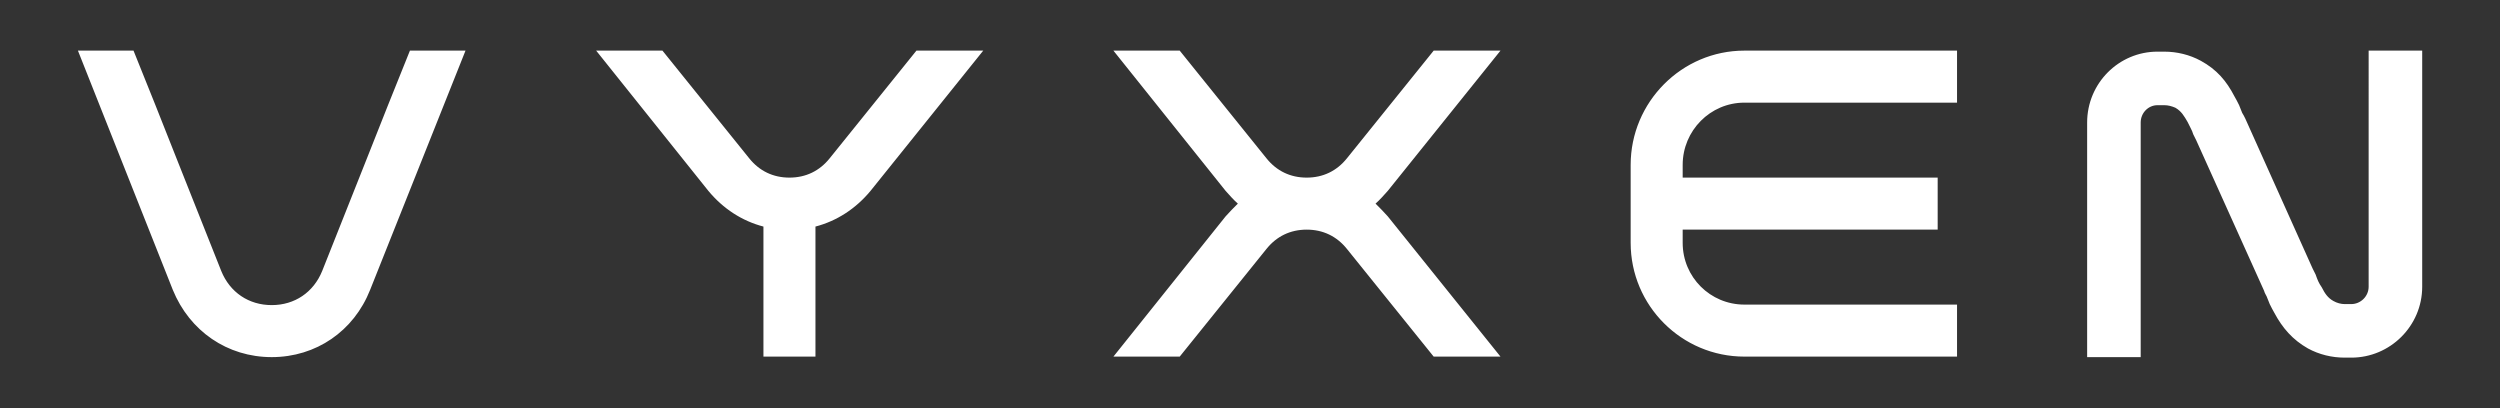
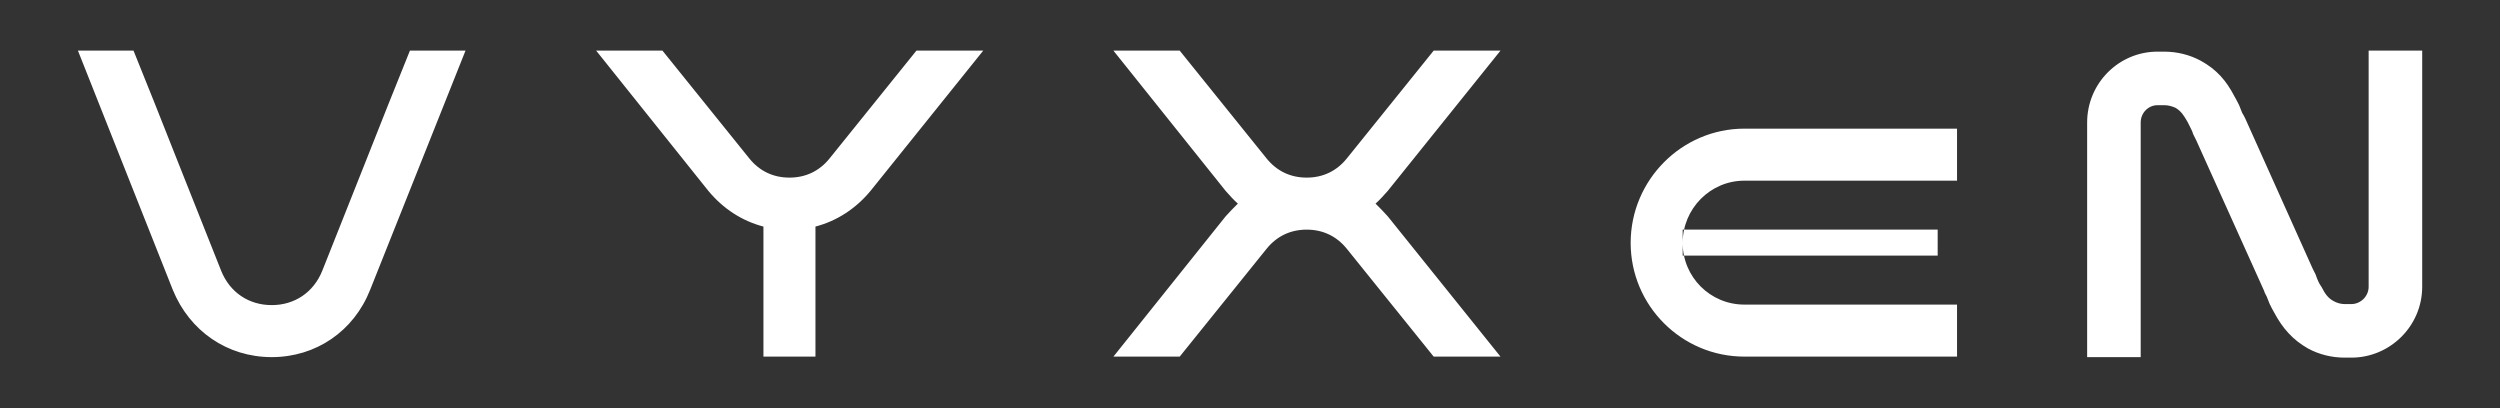
<svg xmlns="http://www.w3.org/2000/svg" width="1322" height="216" fill="none">
  <rect width="100%" height="100%" fill="#333333" stroke="none" />
-   <path fill="#fff" d="M1103.68 188.845V64.795c0-20.765 16.72-37.485 37.22-37.485h3.5c6.75 0 13.49 1.618 19.42 4.854 8.36 4.585 13.48 10.518 17.8 18.877.81 1.349 1.62 2.967 2.43 4.585.54 1.348 1.08 2.697 1.61 4.045.54.81 1.08 1.888 1.62 2.967l35.6 79.284 1.62 3.236c.54 1.348.81 2.427 1.35 3.506.54 1.078 1.07 2.157 1.88 3.236 1.62 3.236 3.24 5.663 6.21 7.281 1.88 1.079 4.04 1.618 5.93 1.618h3.51c4.85 0 9.16-4.045 9.16-9.169V26.77h28.32v124.86c0 20.765-16.99 37.485-37.48 37.485h-3.51c-6.74 0-13.48-1.618-19.42-4.854-8.09-4.585-13.48-10.787-17.8-18.877-.8-1.349-1.61-2.967-2.42-4.585l-1.62-4.045c-.54-1.079-1.08-1.888-1.35-2.966l-35.87-79.555c-.54-1.078-1.07-2.157-1.61-3.236-.27-1.078-.81-2.157-1.35-3.236l-1.62-3.236c-1.89-3.236-3.24-5.663-6.47-7.55-1.89-.81-3.78-1.35-5.94-1.35h-3.5c-4.86 0-8.9 4.046-8.9 9.17v124.05h-28.32Zm-79.04-78.205v10.787H889.8v7.011c0 18.068 14.562 32.631 32.631 32.631h112.449v27.507H922.431c-33.17 0-60.138-26.968-60.138-60.138v-41.26c0-33.17 26.968-60.407 60.138-60.407h112.449v27.507H922.431c-18.069 0-32.631 14.832-32.631 32.9v6.742h134.84v16.72Zm-400.809 77.936h-35.058l59.329-74.161c2.157-2.427 4.315-4.584 6.472-6.742-2.157-1.888-4.315-4.315-6.472-6.742l-59.329-74.16h35.058l45.845 56.901c5.393 6.742 12.675 10.248 21.304 10.248 8.63 0 15.911-3.506 21.304-10.248l45.845-56.901h35.328l-59.599 74.16c-2.157 2.427-4.314 4.854-6.472 6.742 2.158 2.158 4.315 4.315 6.472 6.742l59.599 74.161h-35.328l-45.845-56.902c-5.393-6.742-12.674-10.247-21.304-10.247-8.629 0-15.911 3.505-21.304 10.247l-45.845 56.902Zm-192.617-68.767v68.767h-27.507v-68.767c-11.326-2.967-21.304-9.439-29.125-18.878l-59.328-74.16h35.057l45.845 56.901c5.394 6.742 12.675 10.248 21.304 10.248 8.63 0 15.911-3.506 21.305-10.248l45.844-56.901h35.328l-59.598 74.16c-7.821 9.439-17.799 15.911-29.125 18.878ZM82.198 55.626l11.326 28.586 23.462 59.058c4.584 11.327 14.562 18.068 26.698 18.068 12.135 0 22.113-6.741 26.698-18.068l23.461-59.059 11.327-28.585 11.596-28.855h29.394l-50.429 126.477c-8.63 21.844-28.585 35.597-52.047 35.597-23.462 0-43.418-13.753-52.317-35.597L41.207 26.771h29.395l11.596 28.855Z" />
+   <path fill="#fff" d="M1103.68 188.845V64.795c0-20.765 16.72-37.485 37.22-37.485h3.5c6.75 0 13.49 1.618 19.42 4.854 8.36 4.585 13.48 10.518 17.8 18.877.81 1.349 1.62 2.967 2.43 4.585.54 1.348 1.08 2.697 1.61 4.045.54.81 1.08 1.888 1.62 2.967l35.6 79.284 1.62 3.236c.54 1.348.81 2.427 1.35 3.506.54 1.078 1.07 2.157 1.88 3.236 1.62 3.236 3.24 5.663 6.21 7.281 1.88 1.079 4.04 1.618 5.93 1.618h3.51c4.85 0 9.16-4.045 9.16-9.169V26.77h28.32v124.86c0 20.765-16.99 37.485-37.48 37.485h-3.51c-6.74 0-13.48-1.618-19.42-4.854-8.09-4.585-13.48-10.787-17.8-18.877-.8-1.349-1.61-2.967-2.42-4.585l-1.62-4.045c-.54-1.079-1.08-1.888-1.35-2.966l-35.87-79.555c-.54-1.078-1.07-2.157-1.61-3.236-.27-1.078-.81-2.157-1.35-3.236l-1.62-3.236c-1.89-3.236-3.24-5.663-6.47-7.55-1.89-.81-3.78-1.35-5.94-1.35h-3.5c-4.86 0-8.9 4.046-8.9 9.17v124.05h-28.32Zm-79.04-78.205v10.787H889.8v7.011c0 18.068 14.562 32.631 32.631 32.631h112.449v27.507H922.431c-33.17 0-60.138-26.968-60.138-60.138c0-33.17 26.968-60.407 60.138-60.407h112.449v27.507H922.431c-18.069 0-32.631 14.832-32.631 32.9v6.742h134.84v16.72Zm-400.809 77.936h-35.058l59.329-74.161c2.157-2.427 4.315-4.584 6.472-6.742-2.157-1.888-4.315-4.315-6.472-6.742l-59.329-74.16h35.058l45.845 56.901c5.393 6.742 12.675 10.248 21.304 10.248 8.63 0 15.911-3.506 21.304-10.248l45.845-56.901h35.328l-59.599 74.16c-2.157 2.427-4.314 4.854-6.472 6.742 2.158 2.158 4.315 4.315 6.472 6.742l59.599 74.161h-35.328l-45.845-56.902c-5.393-6.742-12.674-10.247-21.304-10.247-8.629 0-15.911 3.505-21.304 10.247l-45.845 56.902Zm-192.617-68.767v68.767h-27.507v-68.767c-11.326-2.967-21.304-9.439-29.125-18.878l-59.328-74.16h35.057l45.845 56.901c5.394 6.742 12.675 10.248 21.304 10.248 8.63 0 15.911-3.506 21.305-10.248l45.844-56.901h35.328l-59.598 74.16c-7.821 9.439-17.799 15.911-29.125 18.878ZM82.198 55.626l11.326 28.586 23.462 59.058c4.584 11.327 14.562 18.068 26.698 18.068 12.135 0 22.113-6.741 26.698-18.068l23.461-59.059 11.327-28.585 11.596-28.855h29.394l-50.429 126.477c-8.63 21.844-28.585 35.597-52.047 35.597-23.462 0-43.418-13.753-52.317-35.597L41.207 26.771h29.395l11.596 28.855Z" />
</svg>